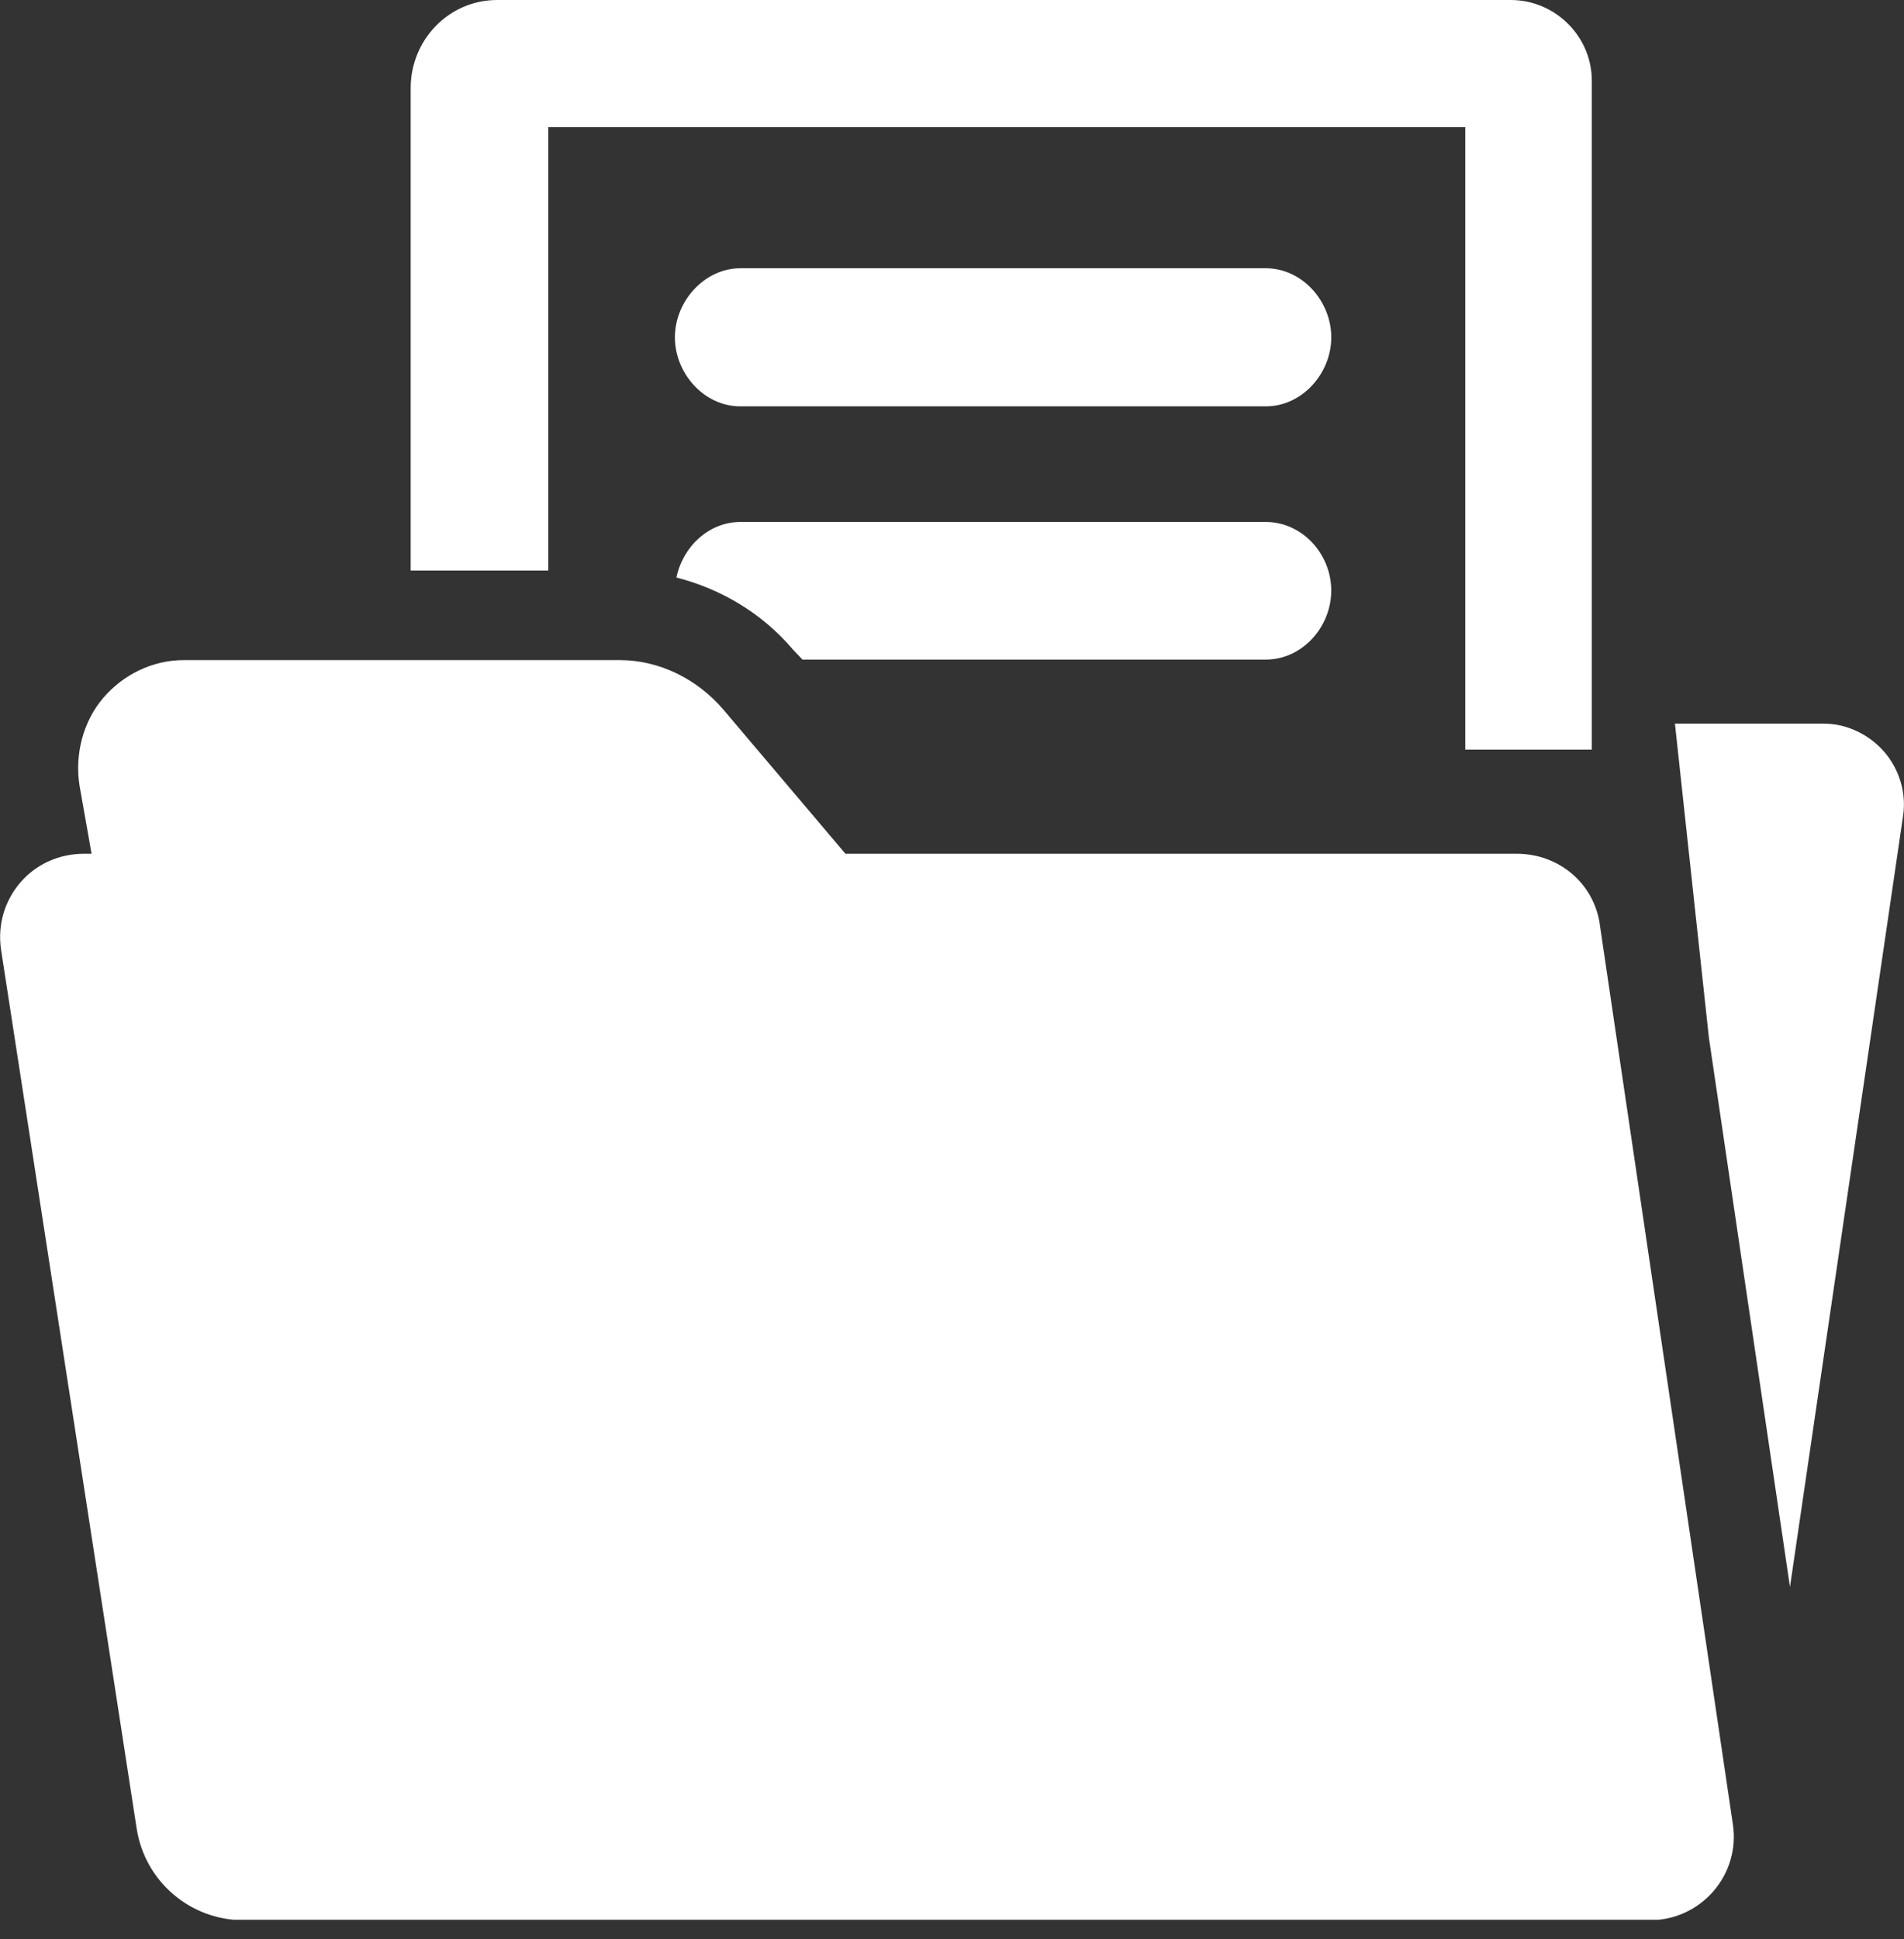
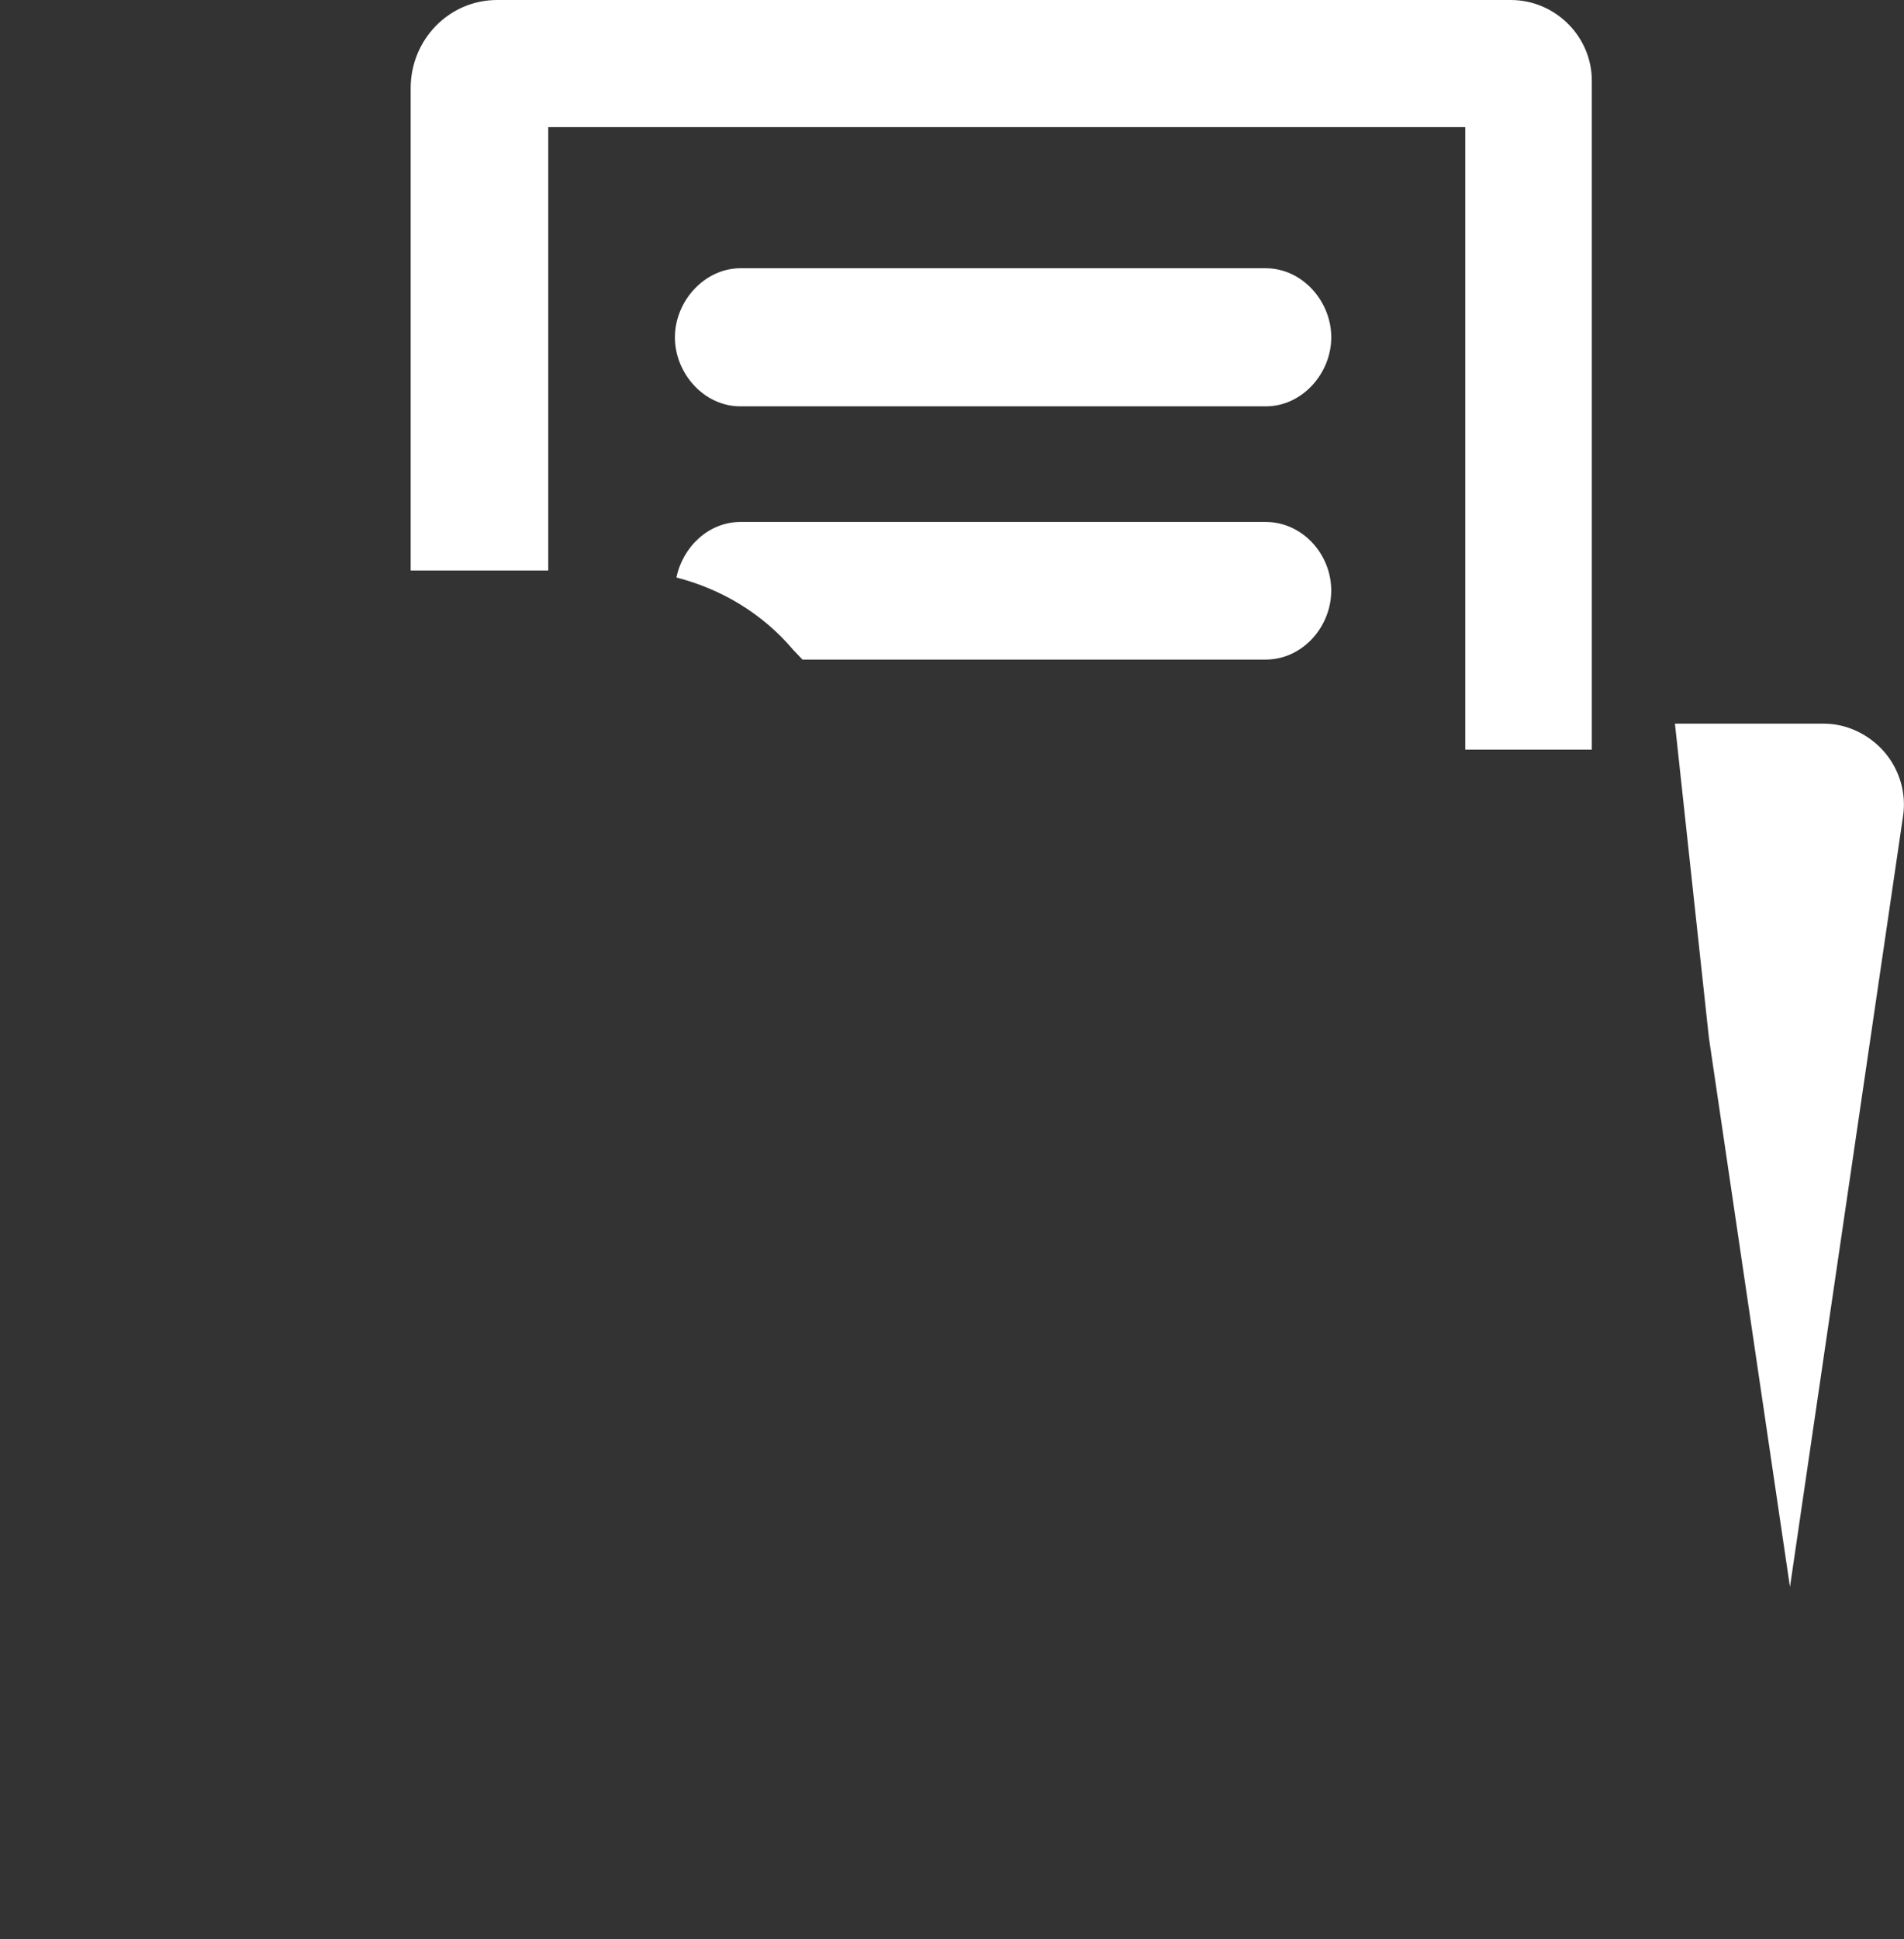
<svg xmlns="http://www.w3.org/2000/svg" width="55" height="56" viewBox="0 0 55 56" fill="none">
  <rect x="0" y="0" width="55" height="56" fill="#333333" stroke="none" />
  <g clip-path="url(#clip0_3015_4569)">
-     <path d="M46.214 26.691C46.041 25.506 45.029 24.653 43.816 24.653H24.422L20.896 20.491C20.145 19.61 19.047 19.061 17.905 19.061H5.304C4.408 19.061 3.555 19.48 2.977 20.159C2.399 20.838 2.154 21.792 2.298 22.688L2.645 24.653H2.428C1.72 24.653 1.055 24.942 0.593 25.477C0.131 26.011 -0.072 26.705 0.029 27.413L3.946 52.789C4.177 54.321 5.492 55.448 7.038 55.448H47.66C48.367 55.448 49.032 55.144 49.495 54.61C49.957 54.075 50.16 53.381 50.058 52.688L46.214 26.705V26.691Z" fill="white" />
    <path d="M36.563 7.746H21.389C20.349 7.746 19.496 8.699 19.496 9.74C19.496 10.78 20.334 11.734 21.389 11.734H36.563C37.617 11.734 38.456 10.78 38.456 9.74C38.456 8.699 37.617 7.746 36.563 7.746V7.746Z" fill="white" />
    <path d="M54.438 21.72C54.004 21.214 53.354 20.896 52.689 20.896H48.383L49.365 29.971L51.706 45.824L54.972 23.569C55.074 22.905 54.871 22.226 54.438 21.72V21.72Z" fill="white" />
    <path d="M15.852 3.671H42.326V21.647H45.982V2.327C45.982 1.055 44.927 0 43.641 0H14.363C12.961 0 11.863 1.156 11.863 2.543V16.474H15.837V3.671H15.852Z" fill="white" />
    <path d="M36.562 15.072H21.389C20.478 15.072 19.727 15.78 19.539 16.676C20.84 17.009 22.025 17.717 22.906 18.757L23.181 19.046H36.562C37.617 19.046 38.455 18.107 38.455 17.052C38.455 15.997 37.617 15.072 36.562 15.072V15.072Z" fill="white" />
  </g>
  <defs>
    <clipPath id="clip0_3015_4569">
      <rect width="55" height="55.434" fill="white" />
    </clipPath>
  </defs>
</svg>